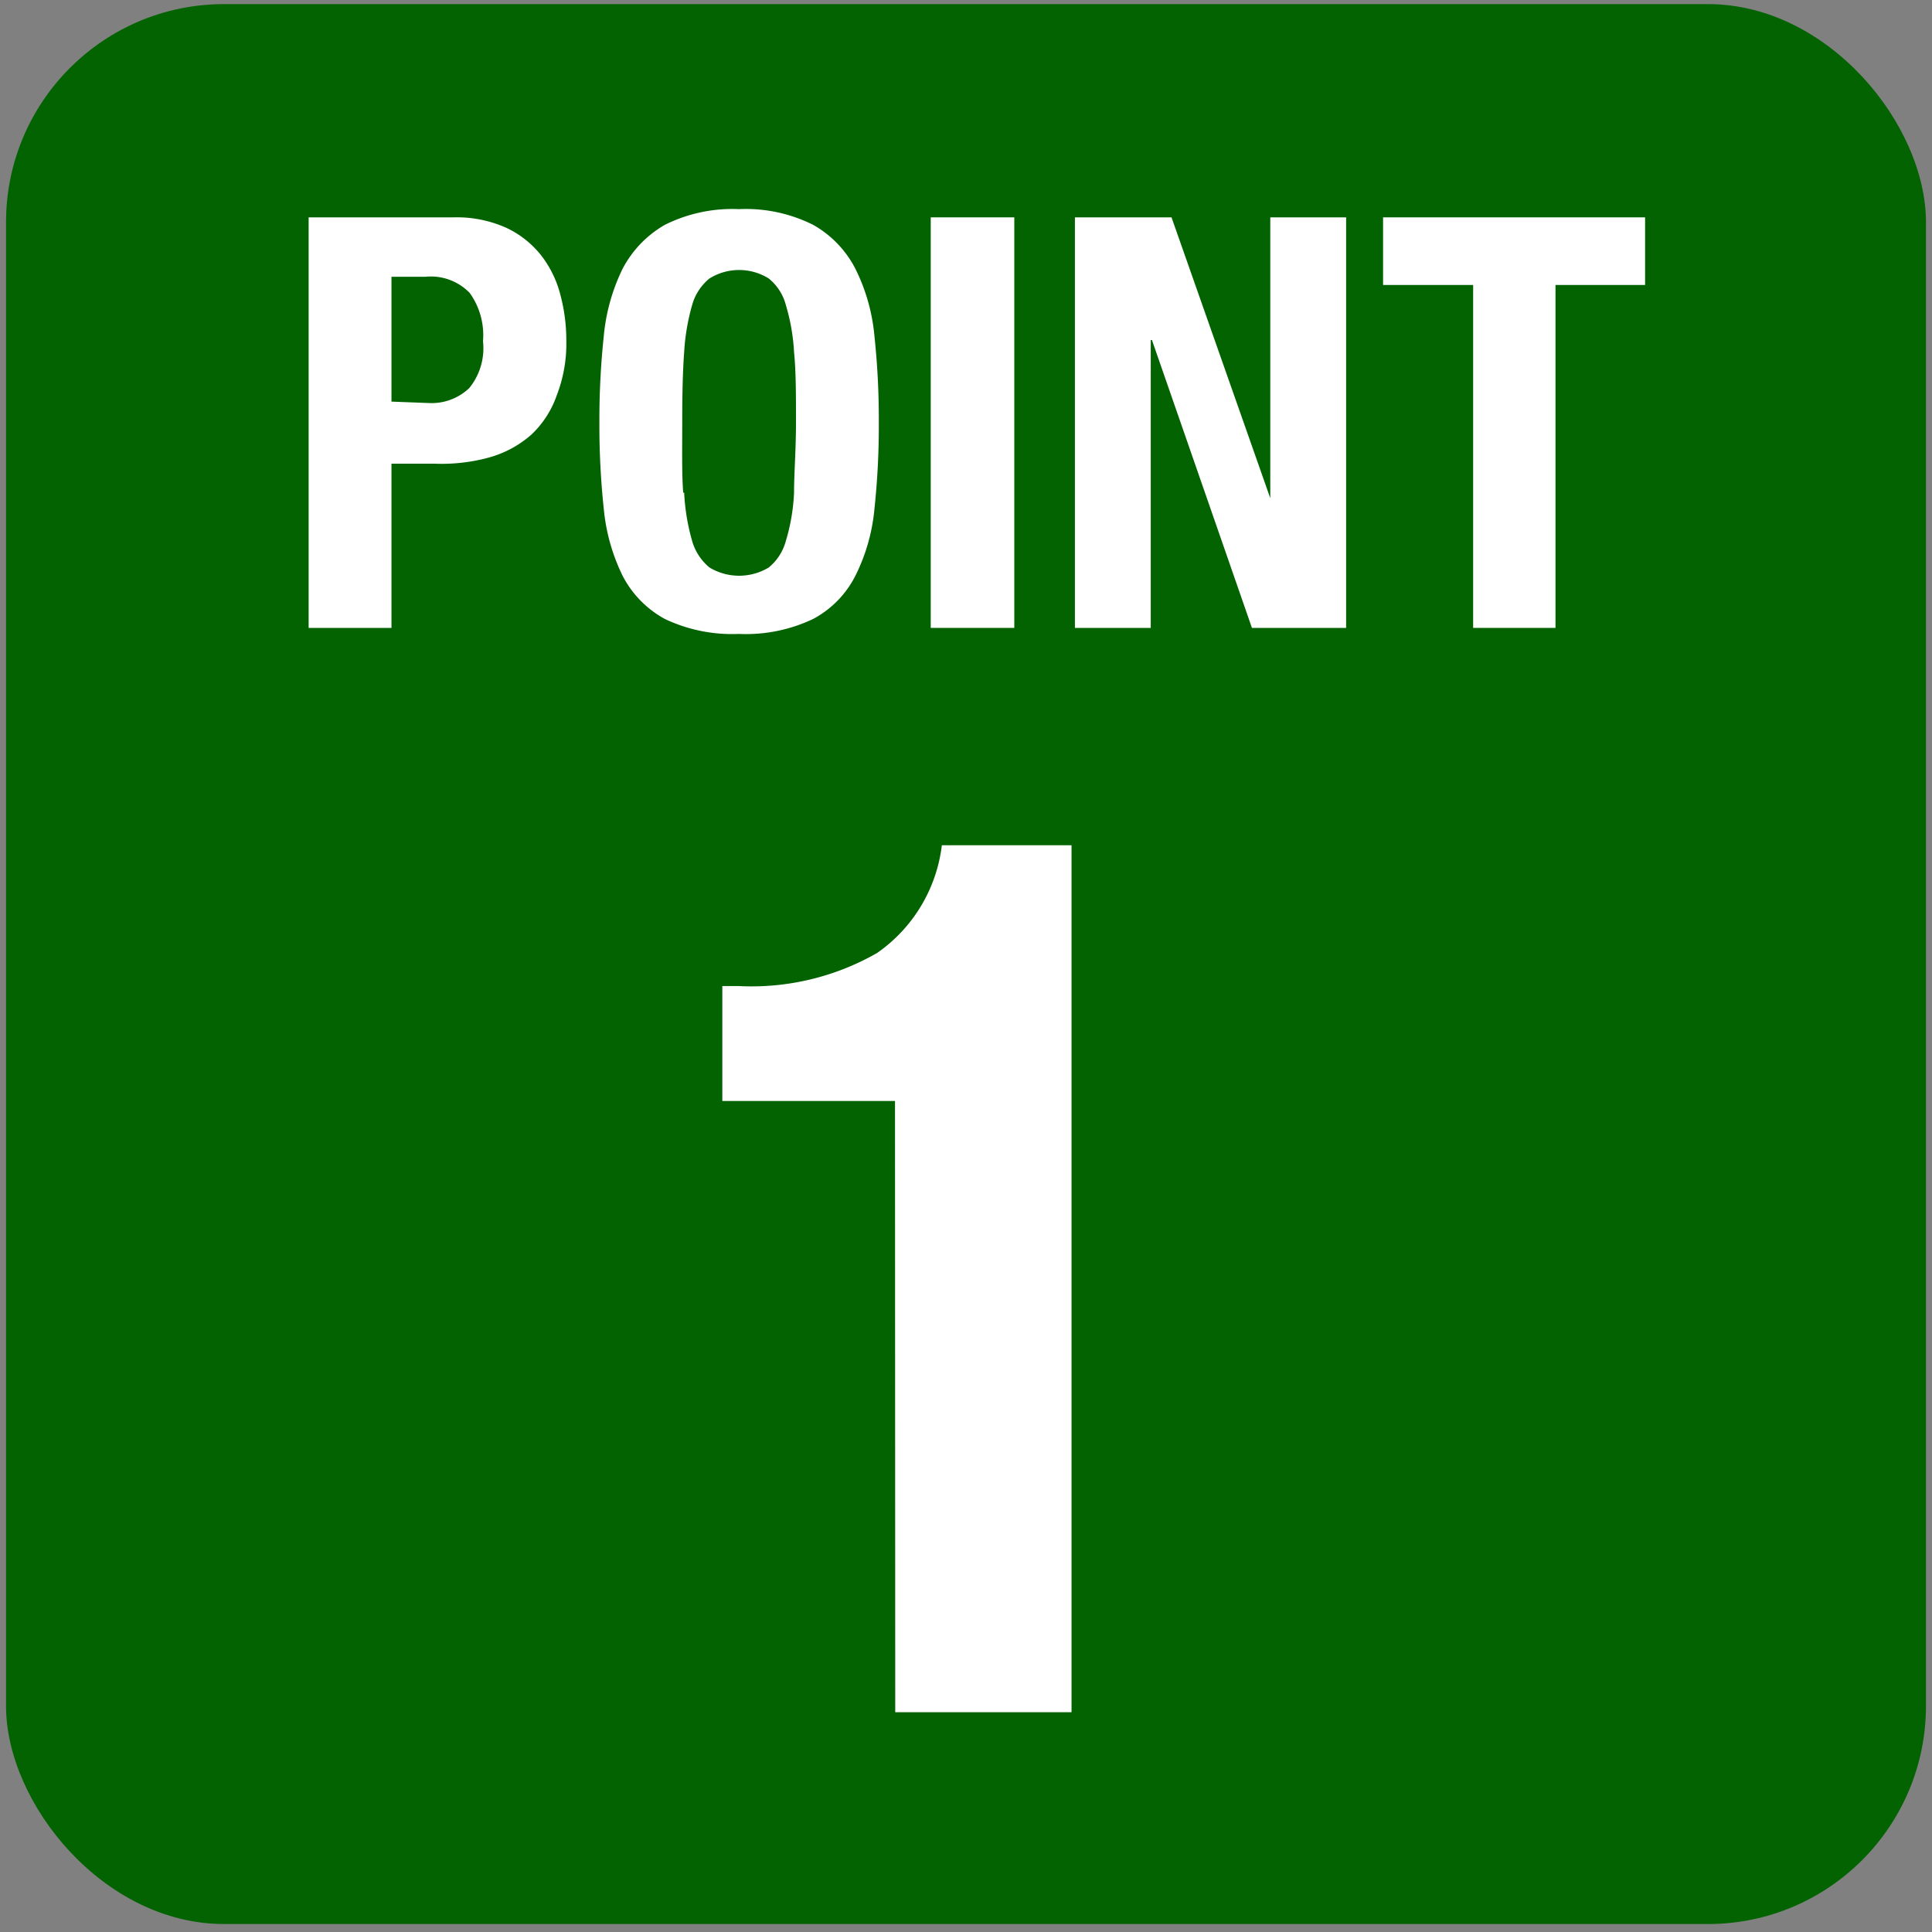
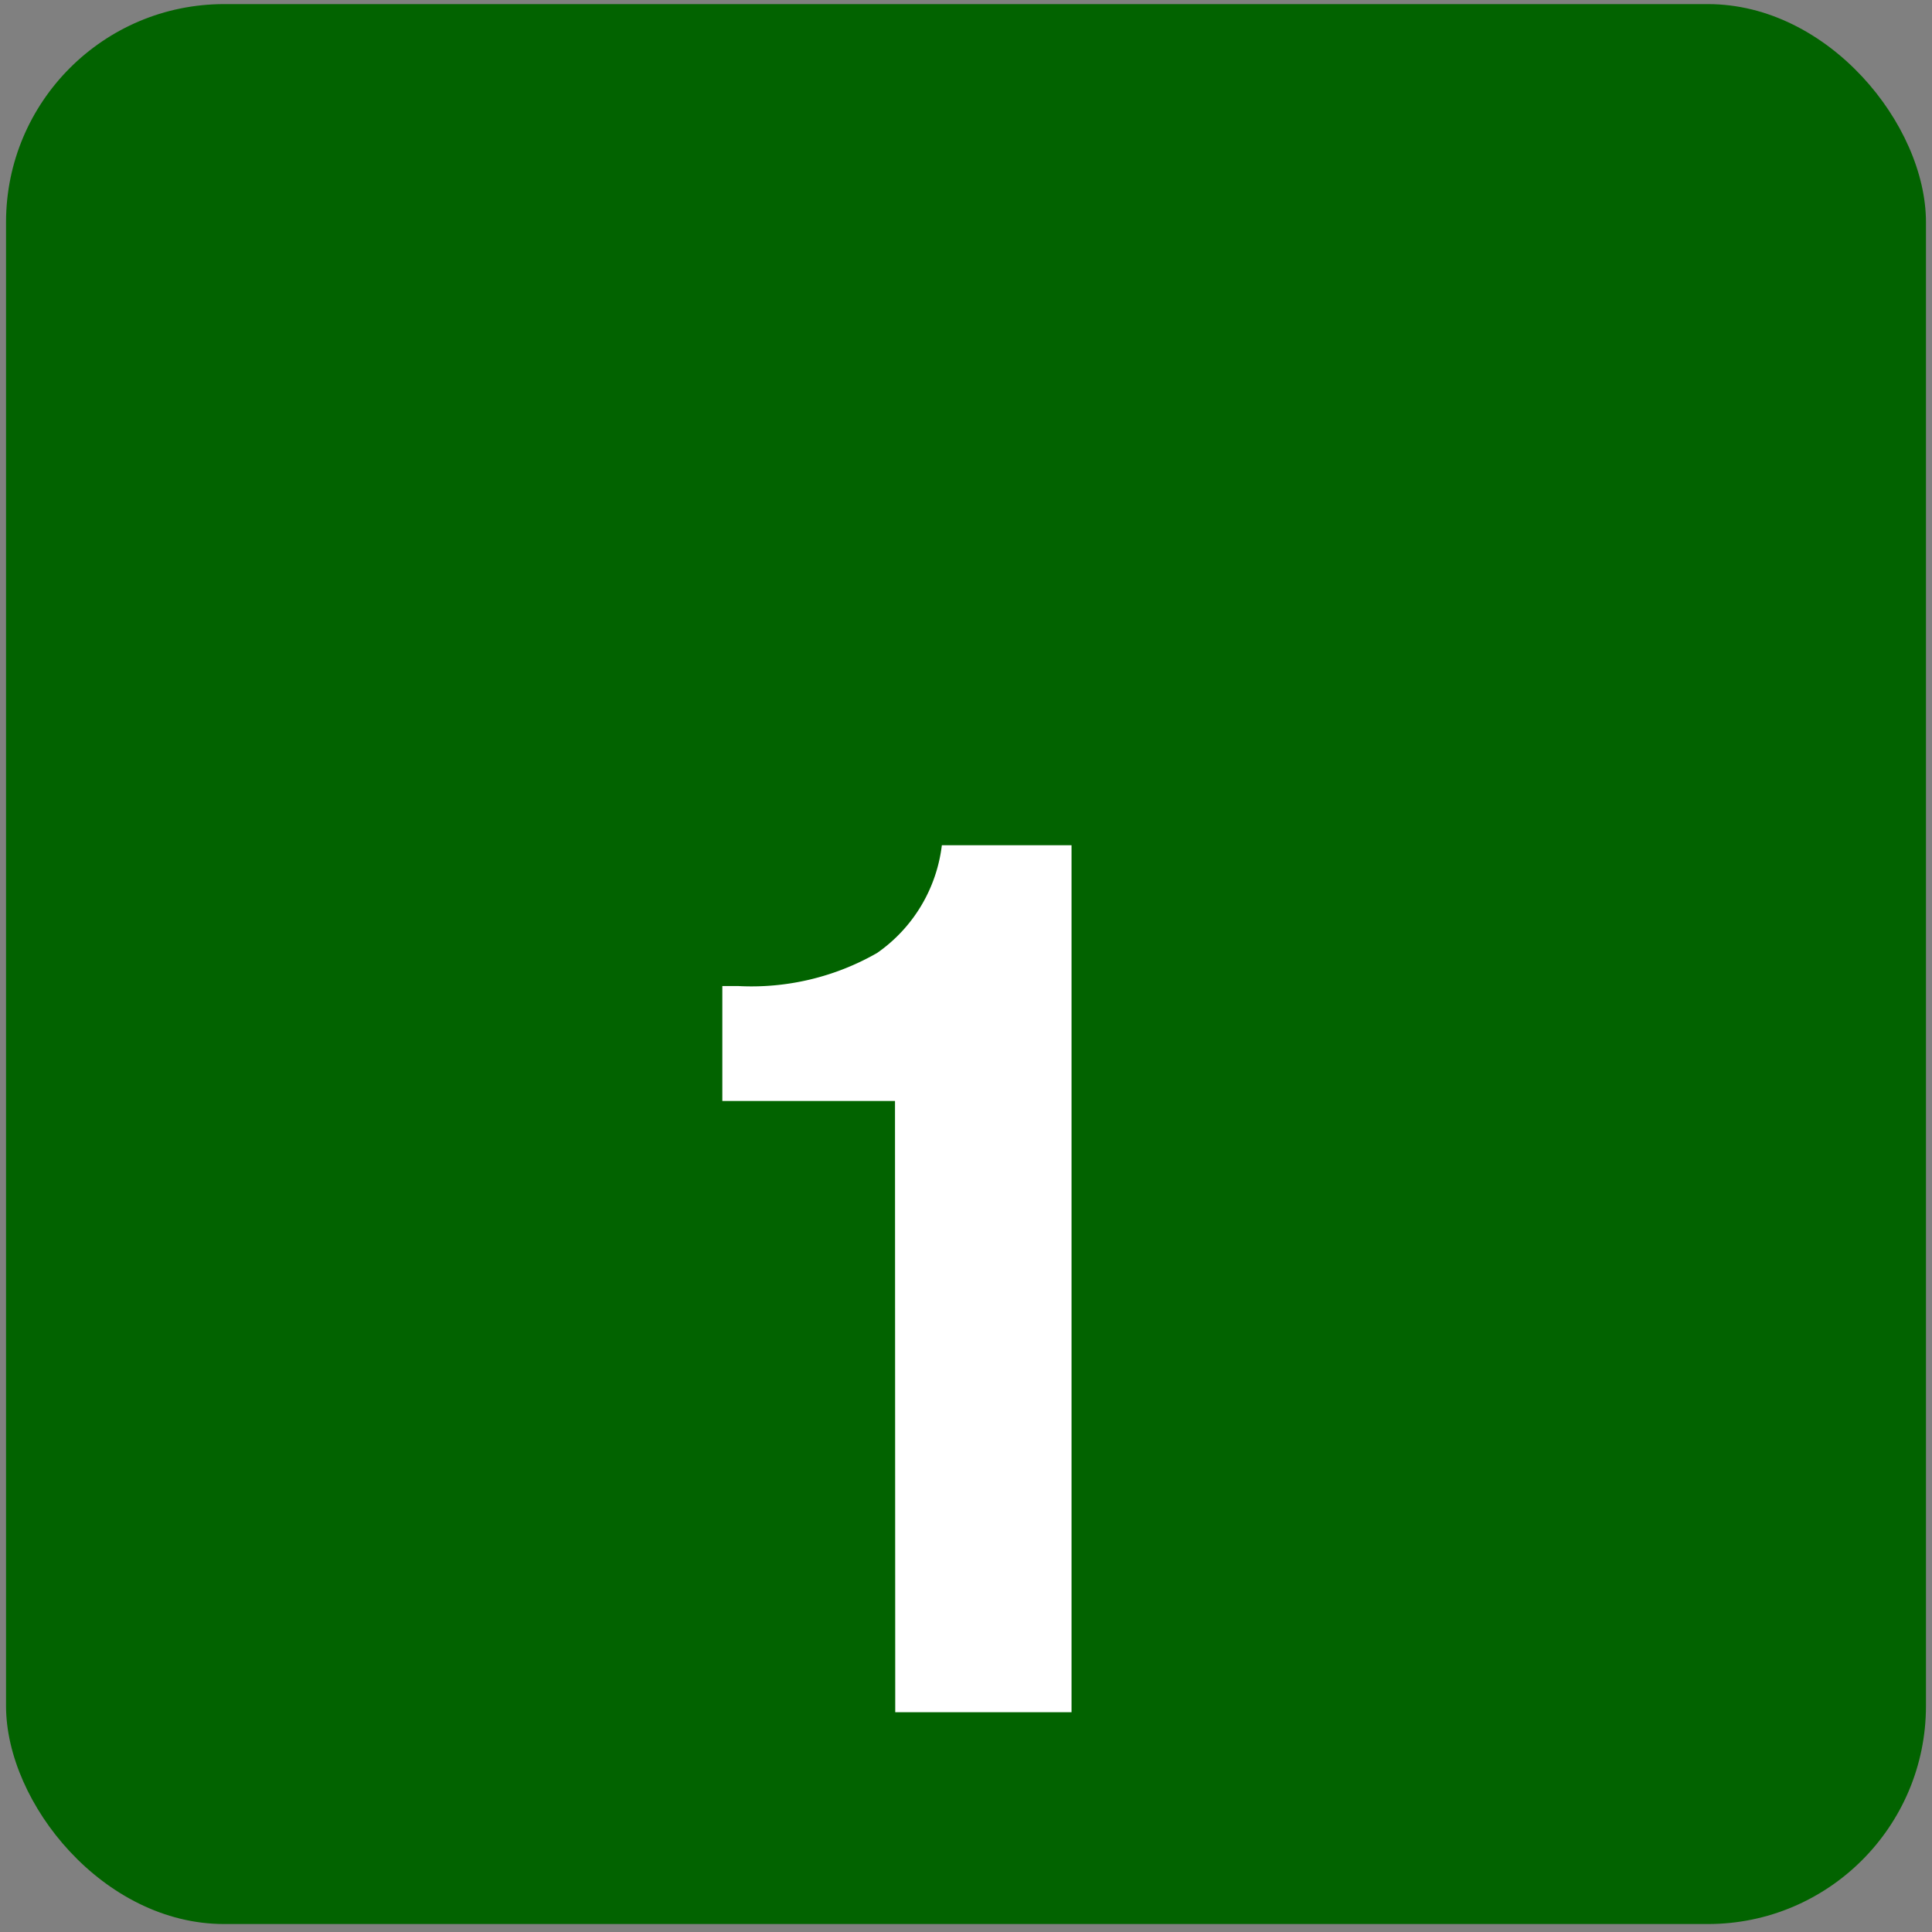
<svg xmlns="http://www.w3.org/2000/svg" id="レイヤー_1" data-name="レイヤー 1" viewBox="0 0 80 80">
  <rect x="0" y="0" width="80" height="80" fill="#808080" stroke="none" />
  <defs>
    <style>.cls-1{fill:#026300;}.cls-2{fill:#fff;}</style>
  </defs>
  <title>アートボード 1</title>
  <rect class="cls-1" x="0.25" y="0.17" width="79.5" height="79.5" rx="9.03" ry="9.03" />
-   <path class="cls-2" d="M18.78,9a5,5,0,0,1,2.2.44,4,4,0,0,1,1.44,1.15,4.47,4.47,0,0,1,.79,1.64,7.3,7.3,0,0,1,.24,1.86,5.93,5.93,0,0,1-.4,2.29A4.06,4.06,0,0,1,22,18a4.46,4.46,0,0,1-1.7.93A7.4,7.4,0,0,1,18,19.2H16.21V26H12.78V9Zm-1,7.69a2.26,2.26,0,0,0,1.65-.62A2.61,2.61,0,0,0,20,14.13a3,3,0,0,0-.55-2,2.24,2.24,0,0,0-1.83-.67H16.21v5.17Z" />
-   <path class="cls-2" d="M25,13.93a8,8,0,0,1,.78-2.8,4.51,4.51,0,0,1,1.75-1.82,6.25,6.25,0,0,1,3.07-.65,6.22,6.22,0,0,1,3.07.65,4.38,4.38,0,0,1,1.75,1.82,7.81,7.81,0,0,1,.79,2.8,32.56,32.56,0,0,1,.18,3.56,32.49,32.49,0,0,1-.18,3.57,7.76,7.76,0,0,1-.79,2.78,4.14,4.14,0,0,1-1.75,1.79,6.48,6.48,0,0,1-3.07.62,6.51,6.51,0,0,1-3.07-.62,4.26,4.26,0,0,1-1.75-1.79A8,8,0,0,1,25,21.06a32.49,32.49,0,0,1-.18-3.57A32.56,32.56,0,0,1,25,13.93Zm3.33,6.47a8.7,8.7,0,0,0,.33,2,2.21,2.21,0,0,0,.72,1.1,2.38,2.38,0,0,0,2.45,0,2.13,2.13,0,0,0,.71-1.1,8.11,8.11,0,0,0,.34-2c0-.8.08-1.77.08-2.91s0-2.11-.08-2.91a8.3,8.3,0,0,0-.34-1.95,2.09,2.09,0,0,0-.71-1.1,2.32,2.32,0,0,0-2.45,0,2.16,2.16,0,0,0-.72,1.1,8.91,8.91,0,0,0-.33,1.95c-.06.8-.08,1.76-.08,2.91S28.23,19.6,28.29,20.4Z" />
-   <path class="cls-2" d="M38.54,9H42V26H38.54Z" />
-   <path class="cls-2" d="M52.6,20.63h0V9h3.14V26h-3.9L47.7,14.08h-.05V26H44.51V9h4Z" />
-   <path class="cls-2" d="M68.12,11.8H64.41V26H61V11.8H57.27V9H68.12Z" />
  <path class="cls-2" d="M37.06,45.59H29.91V40.83h.66a10.47,10.47,0,0,0,5.75-1.37A6.36,6.36,0,0,0,39,35h5.37v35.9h-7.3Z" />
</svg>